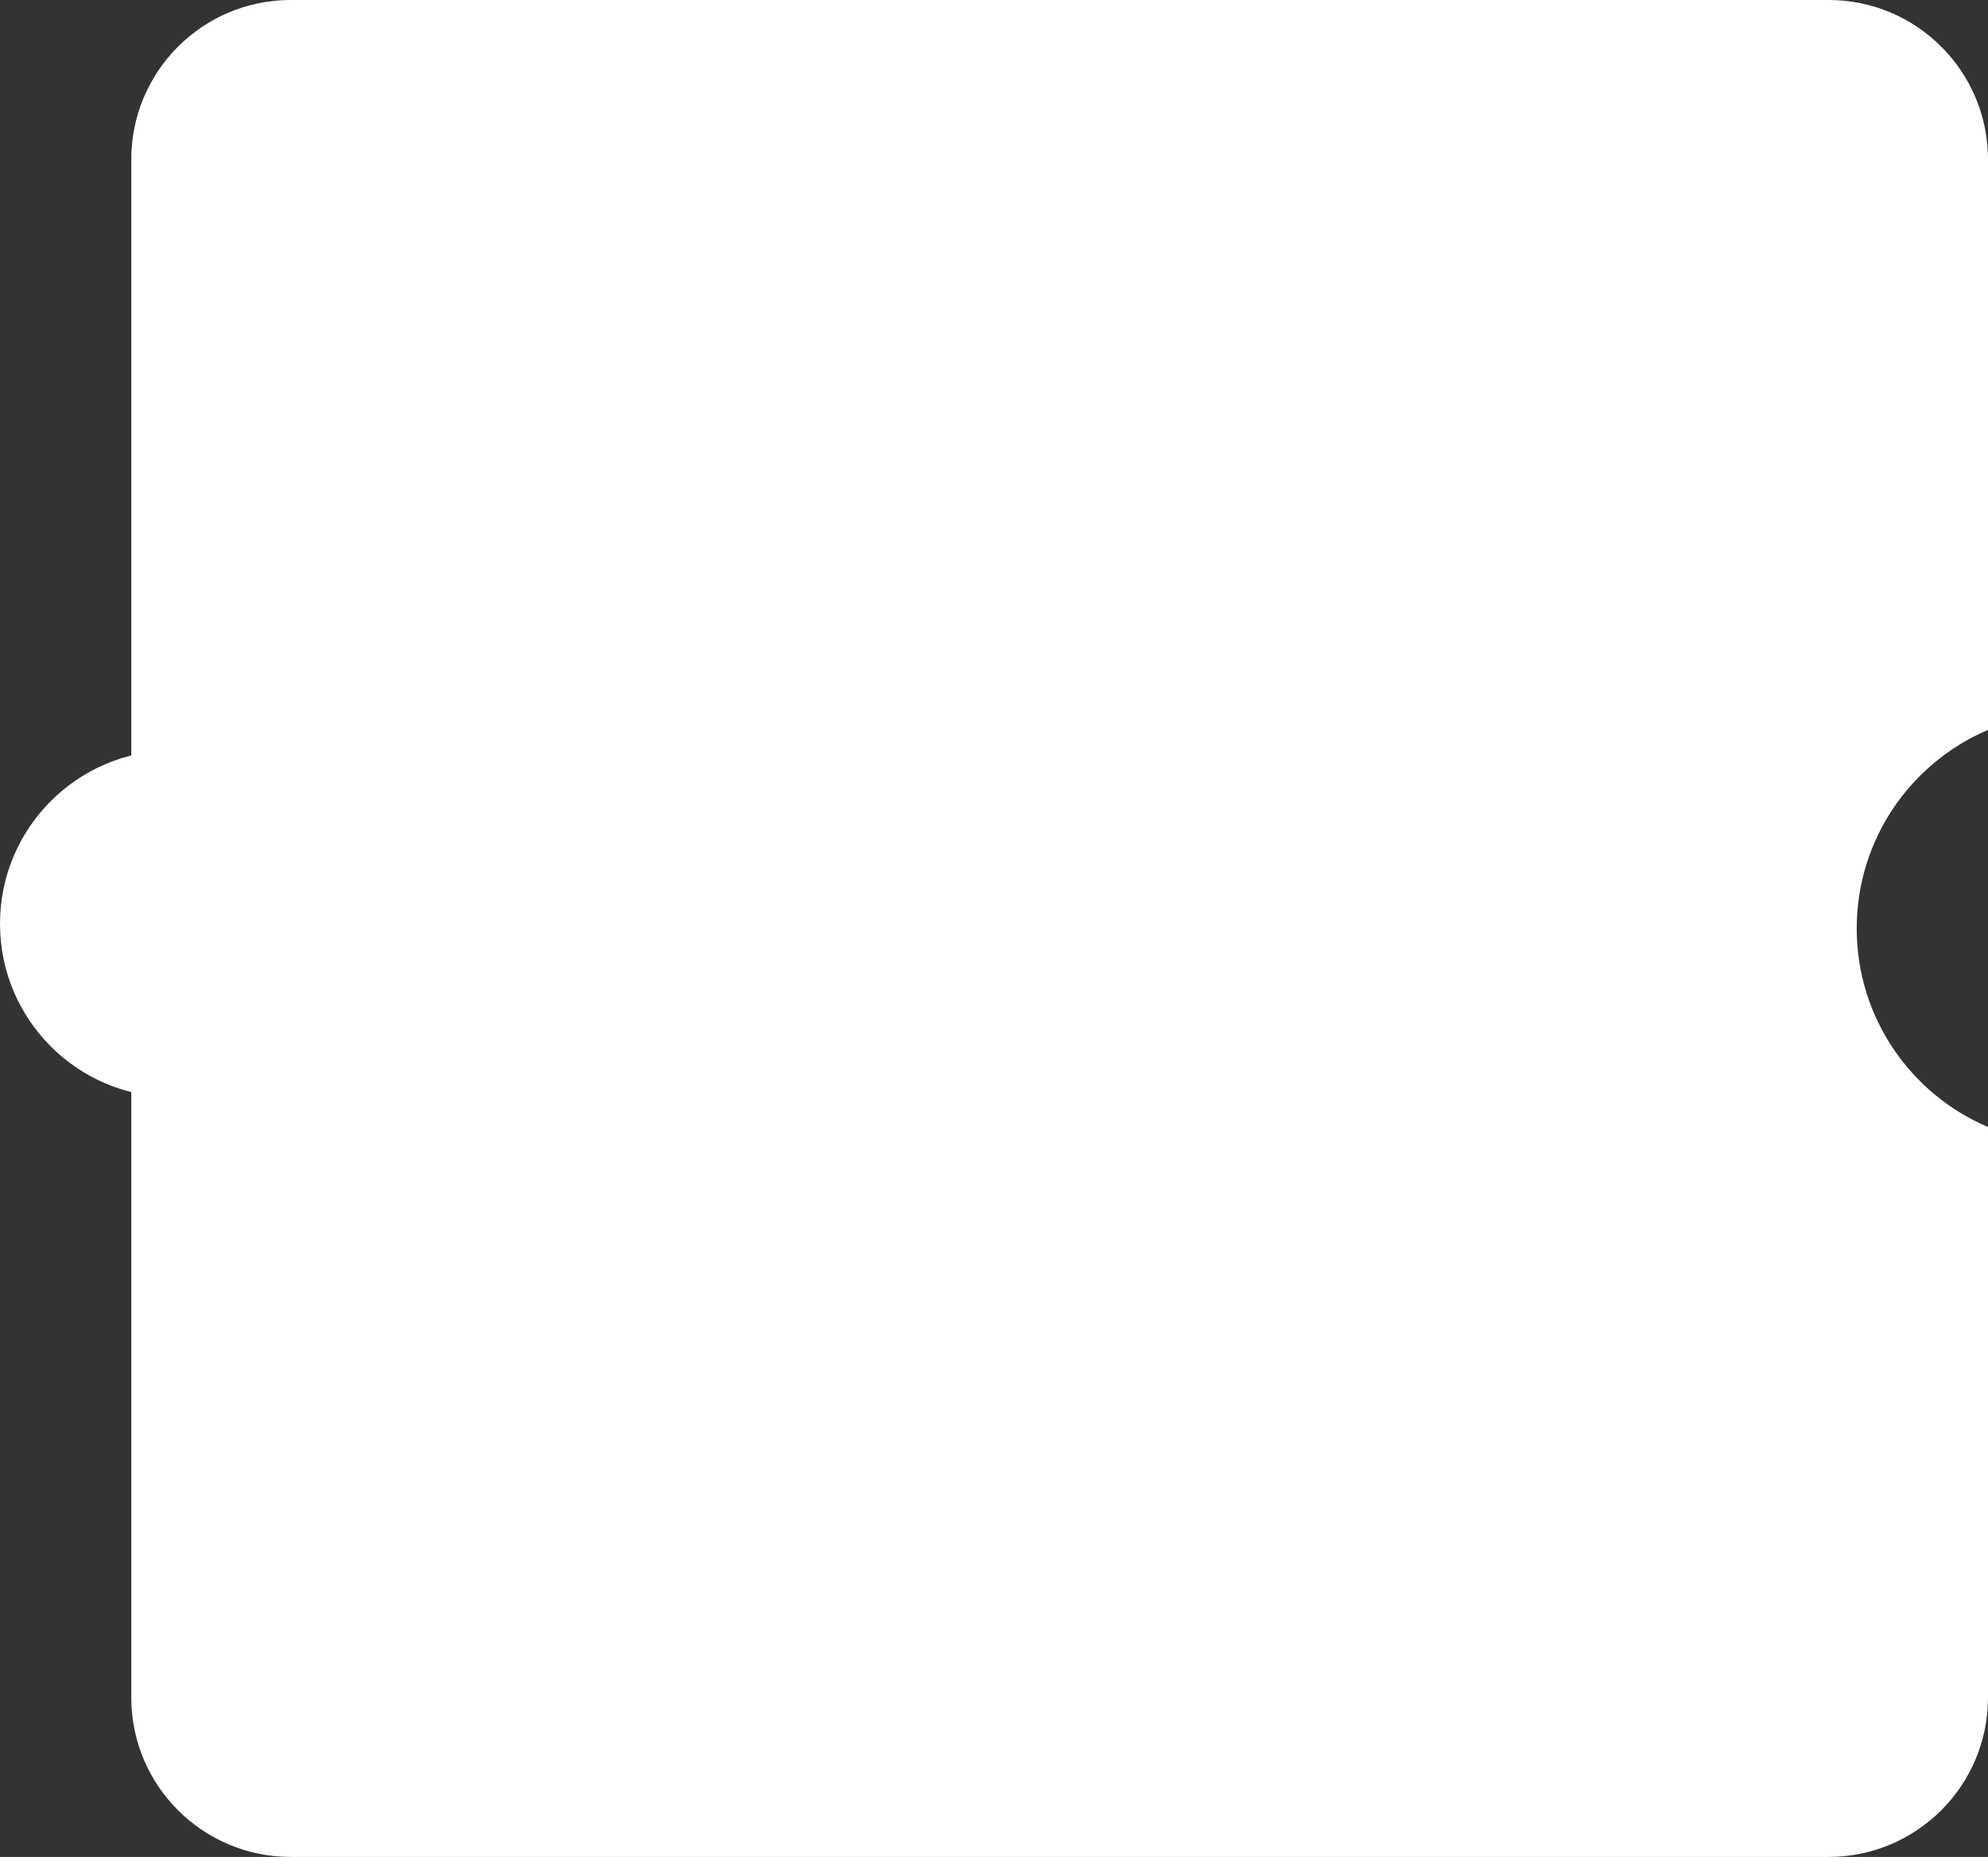
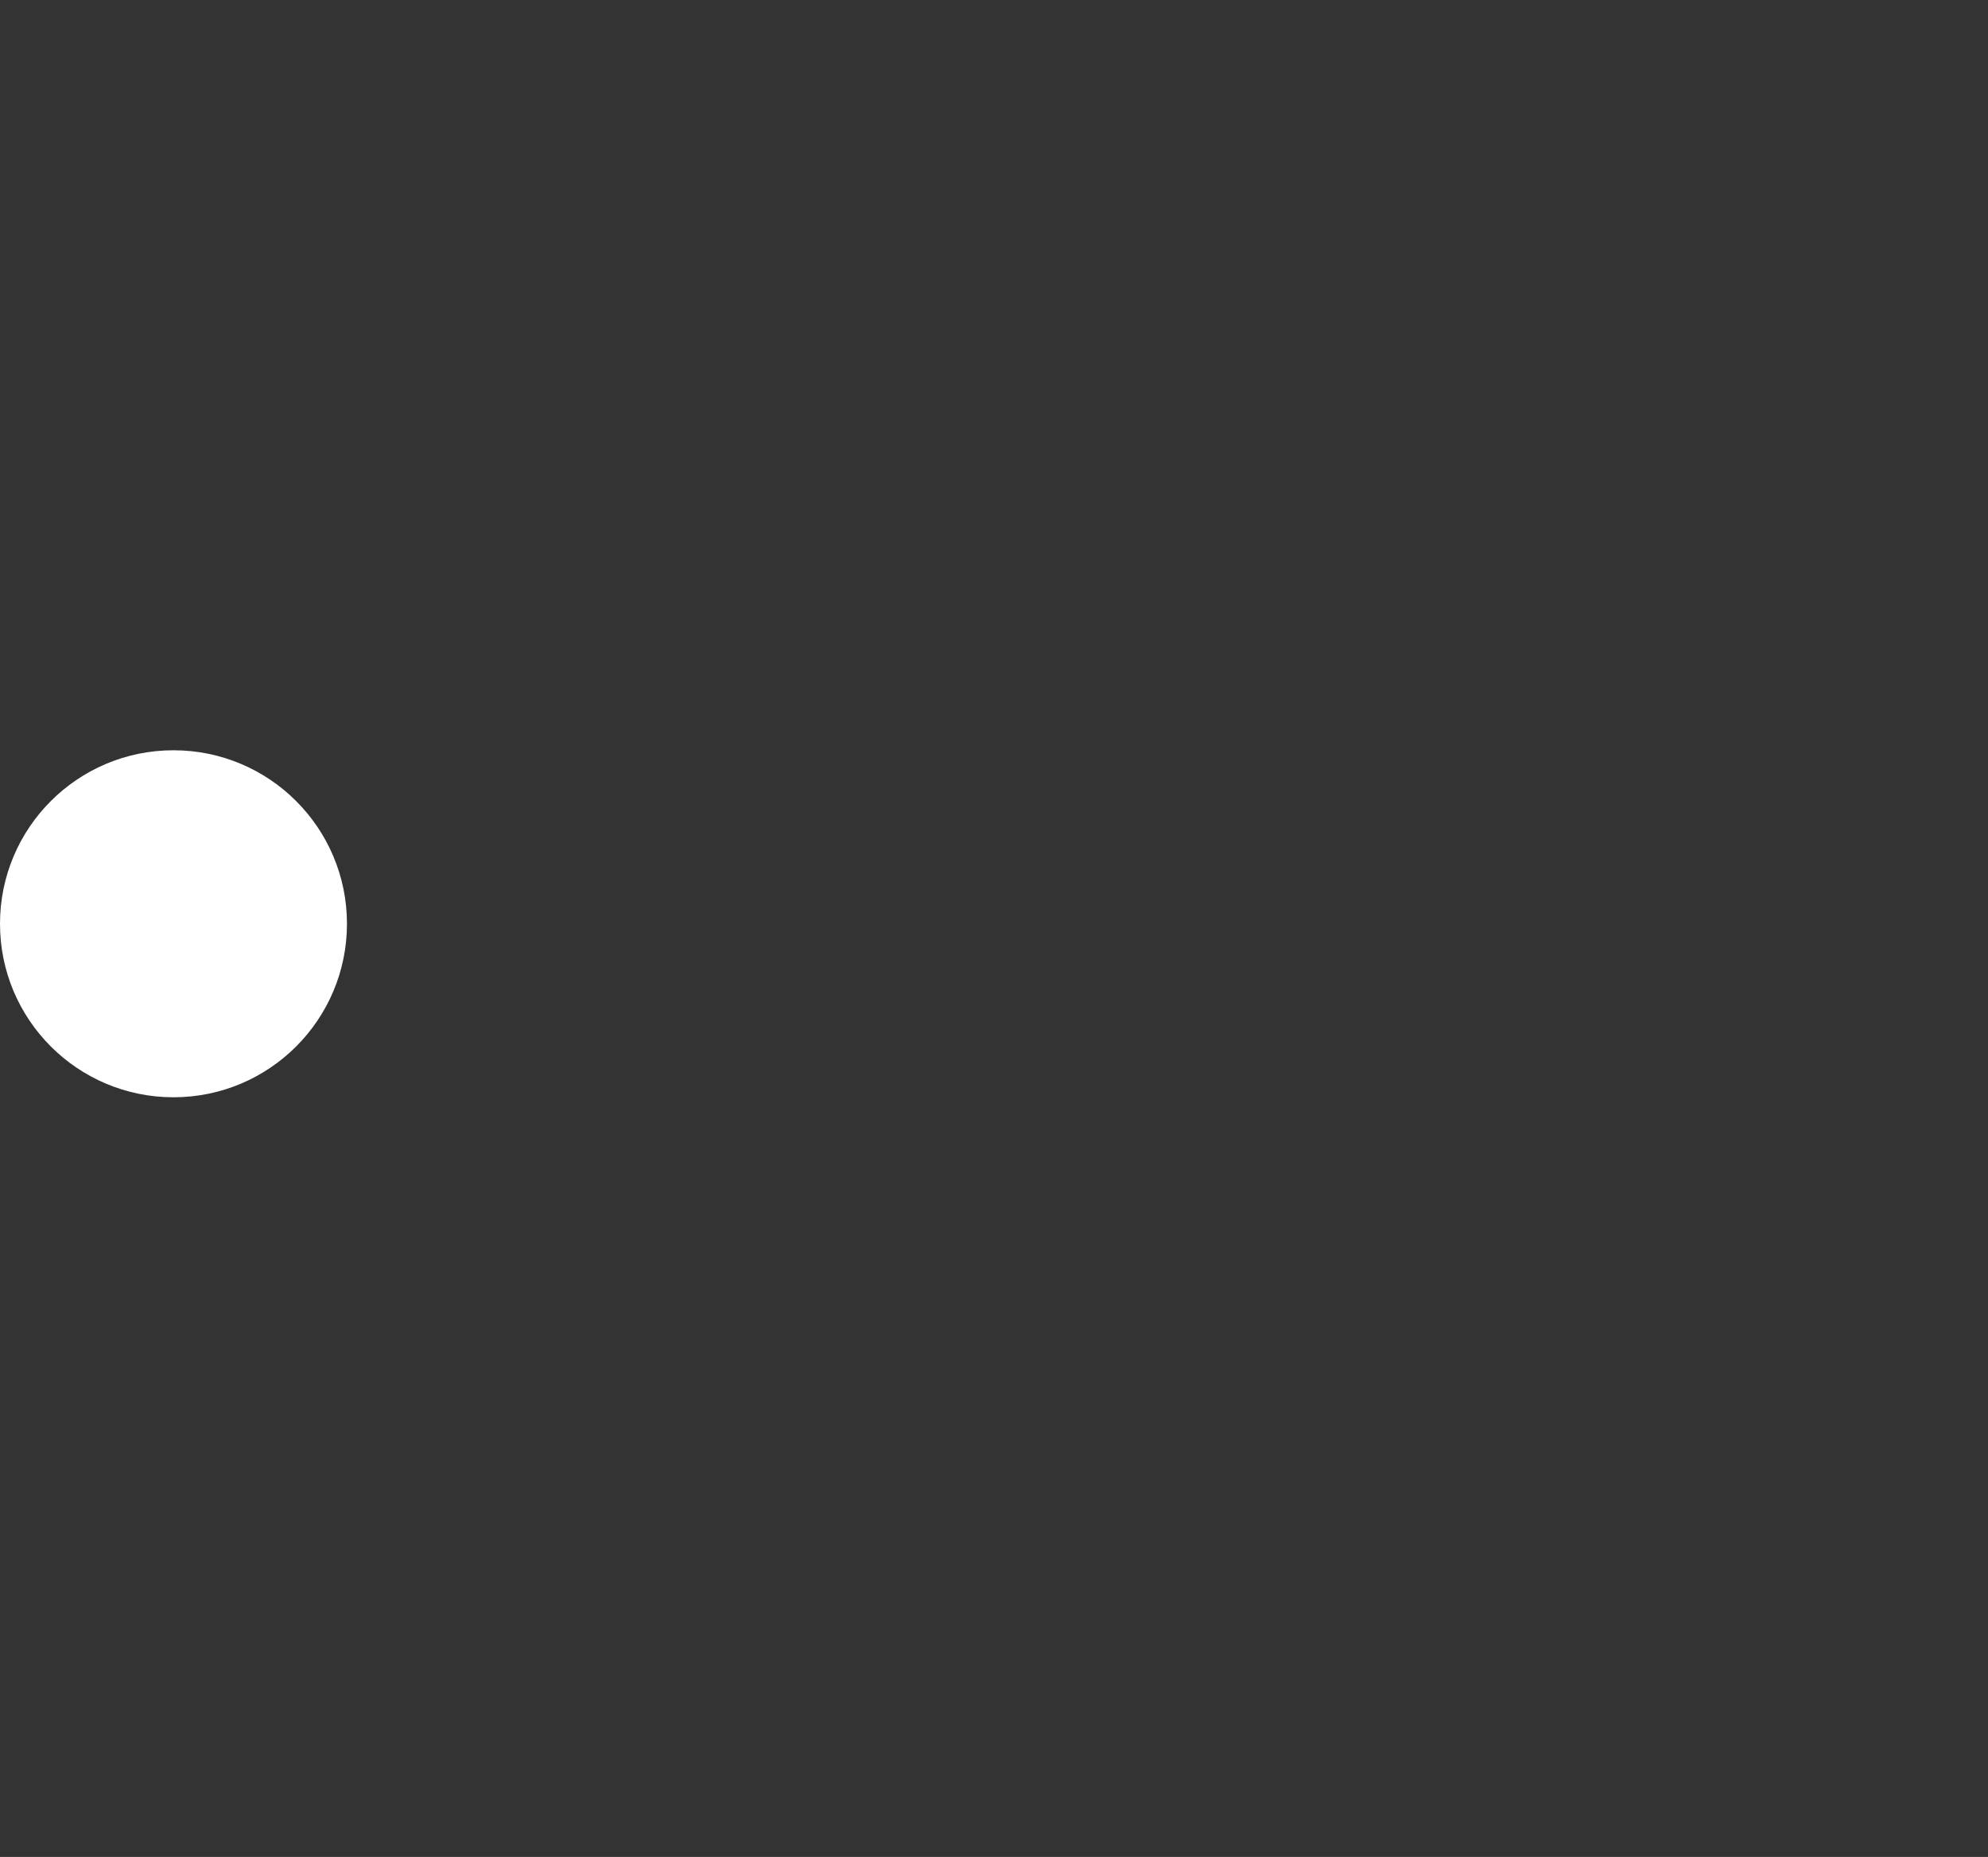
<svg xmlns="http://www.w3.org/2000/svg" width="848" height="792" viewBox="0 0 848 792" fill="none">
  <rect x="0" y="0" width="848" height="792" fill="#333333" stroke="none" />
-   <path fill-rule="evenodd" clip-rule="evenodd" d="M124 0C86.445 0 56 30.445 56 68V724C56 761.555 86.445 792 124 792H780C817.555 792 848 761.555 848 724V480.69C815.081 466.679 792 434.035 792 396C792 357.965 815.081 325.321 848 311.31V68C848 30.445 817.555 0 780 0H124Z" fill="white" />
  <circle cx="74" cy="394" r="74" fill="white" />
</svg>